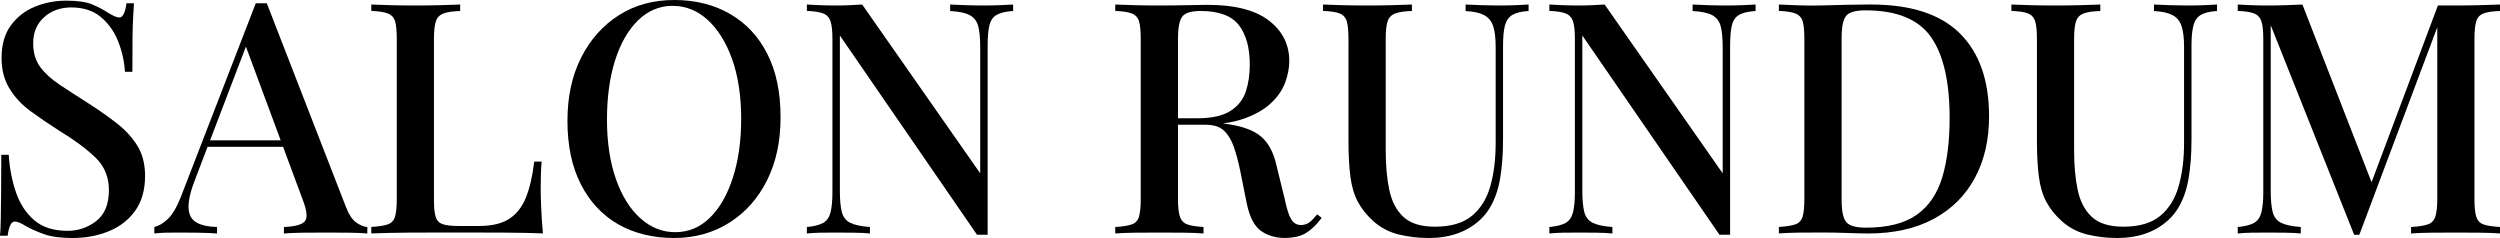
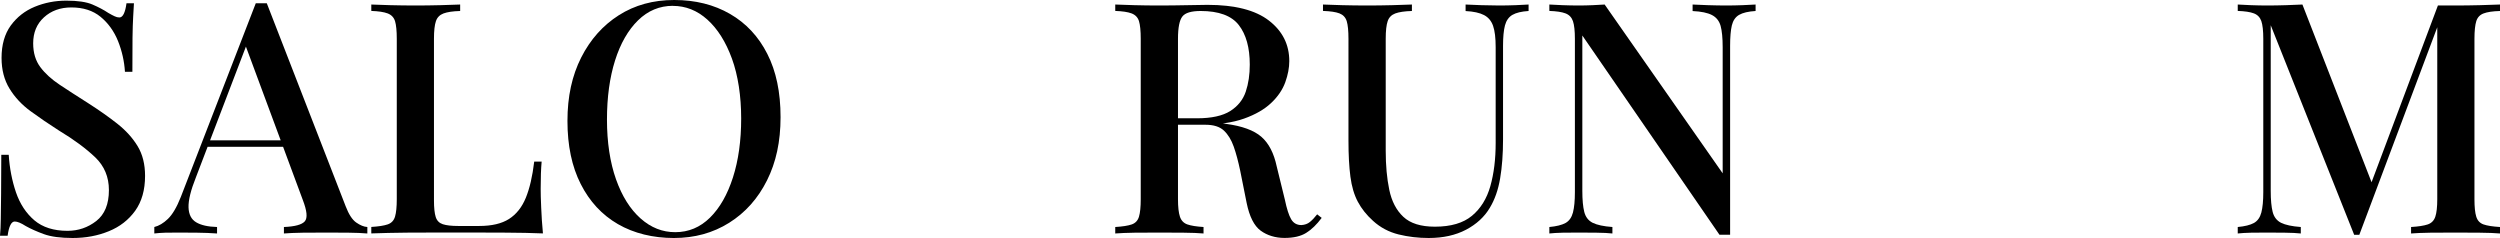
<svg xmlns="http://www.w3.org/2000/svg" id="Layer_1" viewBox="0 0 386.55 36.8">
  <path d="M10.25,.1c1.77,0,3.12,.2,4.05,.6,.93,.4,1.75,.83,2.45,1.3,.4,.23,.73,.41,.98,.52,.25,.12,.49,.18,.73,.18,.53,0,.9-.73,1.1-2.2h1.15c-.03,.6-.08,1.31-.12,2.12-.05,.82-.08,1.89-.1,3.23-.02,1.33-.02,3.08-.02,5.25h-1.15c-.1-1.63-.46-3.22-1.07-4.75-.62-1.53-1.52-2.78-2.7-3.75-1.18-.97-2.69-1.45-4.52-1.45-1.7,0-3.11,.51-4.23,1.53-1.12,1.02-1.67,2.36-1.67,4.02,0,1.47,.37,2.69,1.1,3.67,.73,.98,1.74,1.9,3.02,2.75,1.28,.85,2.74,1.79,4.38,2.83,1.67,1.07,3.17,2.12,4.5,3.17,1.33,1.05,2.38,2.21,3.15,3.48,.77,1.27,1.15,2.8,1.15,4.6,0,2.17-.51,3.96-1.52,5.38-1.02,1.42-2.38,2.48-4.08,3.17-1.7,.7-3.57,1.05-5.6,1.05-1.87,0-3.35-.2-4.45-.6s-2.03-.82-2.8-1.25c-.73-.47-1.3-.7-1.7-.7-.53,0-.9,.73-1.1,2.2H0c.07-.73,.11-1.59,.12-2.58,.02-.98,.03-2.27,.05-3.88,.02-1.6,.03-3.62,.03-6.05H1.35c.13,2.07,.51,4,1.12,5.8,.62,1.8,1.57,3.24,2.85,4.33,1.28,1.08,2.99,1.62,5.12,1.62,1.67,0,3.15-.51,4.45-1.52,1.3-1.02,1.95-2.61,1.95-4.78,0-2.03-.71-3.72-2.12-5.07-1.42-1.35-3.27-2.73-5.58-4.12-1.57-1-3.03-2-4.4-3-1.37-1-2.46-2.17-3.27-3.5-.82-1.33-1.23-2.92-1.23-4.75,0-2.03,.48-3.7,1.42-5,.95-1.3,2.18-2.27,3.7-2.9C6.89,.42,8.52,.1,10.25,.1Z" />
  <path d="M41.25,.5l12.2,31.4c.47,1.23,1.01,2.07,1.62,2.5,.62,.43,1.19,.67,1.73,.7v1c-.8-.07-1.74-.11-2.83-.12-1.08-.02-2.17-.02-3.27-.02-1.4,0-2.7,0-3.9,.02-1.2,.02-2.17,.06-2.9,.12v-1c1.7-.07,2.78-.36,3.23-.88,.45-.52,.34-1.62-.32-3.33L37.8,6.6l.8-.9-8.3,21.7c-.8,2-1.18,3.55-1.15,4.65,.03,1.1,.43,1.88,1.18,2.32,.75,.45,1.82,.69,3.23,.73v1c-1-.07-2.01-.11-3.03-.12-1.02-.02-1.97-.02-2.88-.02-.8,0-1.51,0-2.12,.02-.62,.02-1.17,.06-1.67,.12v-1c.7-.17,1.4-.58,2.1-1.25,.7-.67,1.37-1.8,2-3.4L39.55,.5h1.7Zm5.25,21.2v1h-14.9l.5-1h14.4Z" />
  <path d="M71.15,.7V1.7c-1.13,.03-1.99,.16-2.58,.38-.58,.22-.98,.62-1.17,1.2-.2,.58-.3,1.49-.3,2.73V31c0,1.13,.09,1.98,.27,2.55,.18,.57,.55,.94,1.1,1.12,.55,.18,1.34,.27,2.38,.27h3.25c1.93,0,3.47-.36,4.6-1.08,1.13-.72,2-1.81,2.6-3.27,.6-1.47,1.03-3.33,1.3-5.6h1.15c-.1,1.07-.15,2.47-.15,4.2,0,.67,.02,1.64,.08,2.92,.05,1.28,.14,2.61,.27,3.98-1.7-.07-3.62-.11-5.75-.12-2.13-.02-4.03-.02-5.7-.02h-4.12c-1.72,0-3.55,0-5.5,.02-1.95,.02-3.77,.06-5.47,.12v-1c1.13-.07,1.98-.2,2.55-.4,.57-.2,.94-.6,1.12-1.2,.18-.6,.27-1.5,.27-2.7V6c0-1.23-.09-2.14-.27-2.73-.18-.58-.57-.98-1.15-1.2-.58-.22-1.43-.34-2.52-.38V.7c.77,.03,1.76,.07,2.97,.1s2.53,.05,3.93,.05c1.27,0,2.52-.02,3.77-.05s2.27-.07,3.08-.1Z" />
  <path d="M104.25,0c3.27,0,6.14,.72,8.62,2.15,2.48,1.43,4.41,3.49,5.77,6.18,1.37,2.68,2.05,5.94,2.05,9.77s-.7,7-2.1,9.8c-1.4,2.8-3.35,4.98-5.85,6.55-2.5,1.57-5.35,2.35-8.55,2.35s-6.18-.72-8.65-2.15c-2.47-1.43-4.38-3.5-5.75-6.2-1.37-2.7-2.05-5.95-2.05-9.75s.71-7,2.12-9.8c1.42-2.8,3.36-4.98,5.83-6.55,2.47-1.57,5.32-2.35,8.55-2.35Zm-.2,.9c-2.07,0-3.87,.75-5.4,2.25-1.53,1.5-2.72,3.57-3.55,6.2-.83,2.63-1.25,5.68-1.25,9.15s.47,6.61,1.4,9.23c.93,2.62,2.2,4.63,3.8,6.05,1.6,1.42,3.38,2.12,5.35,2.12,2.07,0,3.86-.75,5.38-2.25,1.52-1.5,2.7-3.57,3.55-6.22,.85-2.65,1.27-5.69,1.27-9.12s-.48-6.65-1.43-9.25c-.95-2.6-2.22-4.61-3.8-6.03-1.58-1.42-3.36-2.12-5.33-2.12Z" />
-   <path d="M156.65,.7V1.7c-1.13,.07-1.98,.27-2.55,.6-.57,.33-.94,.88-1.12,1.62-.18,.75-.27,1.81-.27,3.17v29.2h-1.65l-21.2-30.8V29.5c0,1.4,.1,2.49,.3,3.27,.2,.78,.63,1.34,1.3,1.68,.67,.33,1.68,.55,3.05,.65v1c-.63-.07-1.44-.11-2.42-.12-.98-.02-1.91-.02-2.78-.02s-1.67,0-2.5,.02c-.83,.02-1.52,.06-2.05,.12v-1c1.1-.1,1.93-.31,2.5-.62,.57-.32,.95-.86,1.15-1.62,.2-.77,.3-1.82,.3-3.15V6c0-1.23-.1-2.14-.3-2.73-.2-.58-.58-.98-1.15-1.2-.57-.22-1.4-.34-2.5-.38V.7c.53,.03,1.22,.07,2.05,.1,.83,.03,1.67,.05,2.5,.05,.73,0,1.45-.02,2.15-.05,.7-.03,1.32-.07,1.85-.1l18.25,26.1V7.3c0-1.43-.11-2.53-.32-3.3-.22-.77-.66-1.32-1.33-1.67-.67-.35-1.67-.56-3-.62V.7c.6,.03,1.4,.07,2.4,.1s1.93,.05,2.8,.05,1.67-.02,2.5-.05c.83-.03,1.52-.07,2.05-.1Z" />
  <path d="M172.45,.7c.77,.03,1.76,.07,2.97,.1s2.43,.05,3.62,.05c1.6,0,3.12-.02,4.58-.05s2.48-.05,3.08-.05c4.23,0,7.4,.81,9.5,2.43,2.1,1.62,3.15,3.71,3.15,6.27,0,1.03-.21,2.12-.62,3.27-.42,1.15-1.14,2.22-2.18,3.2-1.03,.98-2.43,1.79-4.2,2.42-1.77,.63-4.02,.95-6.75,.95h-4.8v-1h4.3c2.23,0,3.94-.38,5.12-1.12,1.18-.75,1.98-1.75,2.4-3,.42-1.25,.62-2.64,.62-4.18,0-2.63-.57-4.67-1.7-6.12-1.13-1.45-3.1-2.17-5.9-2.17-1.43,0-2.38,.28-2.82,.85-.45,.57-.68,1.72-.68,3.45V30.8c0,1.2,.1,2.1,.3,2.7,.2,.6,.58,1,1.15,1.2,.57,.2,1.4,.33,2.5,.4v1c-.8-.07-1.81-.11-3.02-.12-1.22-.02-2.46-.02-3.73-.02-1.4,0-2.71,0-3.93,.02-1.22,.02-2.21,.06-2.97,.12v-1c1.13-.07,1.98-.2,2.55-.4,.57-.2,.94-.6,1.12-1.2,.18-.6,.27-1.5,.27-2.7V6c0-1.23-.09-2.14-.27-2.73-.18-.58-.57-.98-1.15-1.2-.58-.22-1.43-.34-2.52-.38V.7Zm8.45,17.75c1.7,.07,3.07,.14,4.1,.23,1.03,.08,1.9,.16,2.6,.22,.7,.07,1.35,.15,1.95,.25,2.5,.33,4.33,1,5.48,2s1.94,2.53,2.38,4.6l1.25,5.1c.3,1.43,.62,2.45,.98,3.05,.35,.6,.88,.9,1.58,.9,.53-.03,.97-.19,1.32-.48,.35-.28,.73-.68,1.12-1.18l.7,.55c-.77,1.03-1.57,1.81-2.4,2.32-.83,.52-1.95,.78-3.35,.78s-2.66-.38-3.68-1.12c-1.02-.75-1.74-2.18-2.17-4.28l-1-5c-.3-1.43-.63-2.67-1-3.72-.37-1.05-.88-1.88-1.52-2.48s-1.59-.9-2.83-.9h-5.4l-.1-.85Z" />
  <path d="M236.35,.7V1.7c-1.1,.07-1.93,.27-2.5,.6-.57,.33-.95,.88-1.15,1.62-.2,.75-.3,1.81-.3,3.17v14.45c0,2.27-.15,4.28-.45,6.05-.3,1.77-.83,3.28-1.6,4.55-.83,1.4-2.06,2.53-3.67,3.38-1.62,.85-3.54,1.28-5.78,1.28-1.6,0-3.15-.18-4.65-.55-1.5-.37-2.82-1.07-3.95-2.1-1-.9-1.78-1.88-2.35-2.95-.57-1.07-.95-2.36-1.15-3.88-.2-1.52-.3-3.39-.3-5.62V6c0-1.23-.09-2.14-.27-2.73-.18-.58-.56-.98-1.12-1.2-.57-.22-1.42-.34-2.55-.38V.7c.77,.03,1.76,.07,2.97,.1s2.53,.05,3.93,.05c1.27,0,2.52-.02,3.77-.05s2.27-.07,3.08-.1V1.7c-1.13,.03-1.99,.16-2.58,.38-.58,.22-.98,.62-1.17,1.2-.2,.58-.3,1.49-.3,2.73V23.3c0,2.27,.18,4.28,.55,6.05,.37,1.77,1.09,3.16,2.17,4.17,1.08,1.02,2.71,1.53,4.88,1.53,2.47,0,4.38-.56,5.73-1.68,1.35-1.12,2.3-2.65,2.85-4.6,.55-1.95,.82-4.17,.82-6.67V7.3c0-1.43-.13-2.53-.4-3.3-.27-.77-.73-1.32-1.4-1.67-.67-.35-1.62-.56-2.85-.62V.7c.63,.03,1.45,.07,2.45,.1s1.92,.05,2.75,.05,1.71-.02,2.52-.05c.82-.03,1.49-.07,2.02-.1Z" />
  <path d="M271.45,.7V1.7c-1.13,.07-1.98,.27-2.55,.6-.57,.33-.94,.88-1.12,1.62-.18,.75-.27,1.81-.27,3.17v29.2h-1.65l-21.2-30.8V29.5c0,1.4,.1,2.49,.3,3.27,.2,.78,.63,1.34,1.3,1.68,.67,.33,1.68,.55,3.05,.65v1c-.63-.07-1.44-.11-2.42-.12-.98-.02-1.91-.02-2.78-.02s-1.67,0-2.5,.02c-.83,.02-1.52,.06-2.05,.12v-1c1.1-.1,1.93-.31,2.5-.62,.57-.32,.95-.86,1.15-1.62,.2-.77,.3-1.82,.3-3.15V6c0-1.23-.1-2.14-.3-2.73-.2-.58-.58-.98-1.15-1.2-.57-.22-1.4-.34-2.5-.38V.7c.53,.03,1.22,.07,2.05,.1,.83,.03,1.67,.05,2.5,.05,.73,0,1.45-.02,2.15-.05,.7-.03,1.32-.07,1.85-.1l18.25,26.1V7.3c0-1.43-.11-2.53-.32-3.3-.22-.77-.66-1.32-1.33-1.67-.67-.35-1.67-.56-3-.62V.7c.6,.03,1.4,.07,2.4,.1s1.93,.05,2.8,.05,1.67-.02,2.5-.05c.83-.03,1.52-.07,2.05-.1Z" />
-   <path d="M289.3,.7c6.17,0,10.75,1.49,13.75,4.48,3,2.98,4.5,7.26,4.5,12.82,0,3.63-.73,6.81-2.2,9.52-1.47,2.72-3.59,4.83-6.38,6.33-2.78,1.5-6.16,2.25-10.12,2.25-.73,0-1.83-.02-3.27-.08-1.45-.05-2.73-.07-3.83-.07-1.27,0-2.51,0-3.73,.02-1.22,.02-2.21,.06-2.97,.12v-1c1.13-.07,1.98-.2,2.55-.4,.57-.2,.94-.6,1.12-1.2,.18-.6,.27-1.5,.27-2.7V6c0-1.23-.09-2.14-.27-2.73-.18-.58-.57-.98-1.15-1.2-.58-.22-1.43-.34-2.52-.38V.7c.77,.03,1.76,.07,2.97,.12,1.22,.05,2.43,.06,3.62,.02,1.2-.03,2.54-.07,4.03-.1,1.48-.03,2.69-.05,3.62-.05Zm-.85,.9c-1.53,0-2.53,.28-3,.85-.47,.57-.7,1.72-.7,3.45V30.9c0,1.73,.24,2.88,.73,3.45,.48,.57,1.49,.85,3.02,.85,3.37,0,5.98-.66,7.85-1.98,1.87-1.32,3.18-3.24,3.95-5.77,.77-2.53,1.15-5.62,1.15-9.25,0-5.6-.97-9.77-2.9-12.5-1.93-2.73-5.3-4.1-10.1-4.1Z" />
-   <path d="M342.8,.7V1.7c-1.1,.07-1.93,.27-2.5,.6-.57,.33-.95,.88-1.15,1.62-.2,.75-.3,1.81-.3,3.17v14.45c0,2.27-.15,4.28-.45,6.05-.3,1.77-.83,3.28-1.6,4.55-.83,1.4-2.06,2.53-3.67,3.38-1.62,.85-3.54,1.28-5.78,1.28-1.6,0-3.15-.18-4.65-.55-1.5-.37-2.82-1.07-3.95-2.1-1-.9-1.78-1.88-2.35-2.95-.57-1.07-.95-2.36-1.15-3.88-.2-1.52-.3-3.39-.3-5.62V6c0-1.23-.09-2.14-.28-2.73-.18-.58-.56-.98-1.12-1.2-.57-.22-1.42-.34-2.55-.38V.7c.77,.03,1.76,.07,2.97,.1s2.53,.05,3.92,.05c1.27,0,2.53-.02,3.78-.05s2.28-.07,3.08-.1V1.7c-1.13,.03-1.99,.16-2.58,.38-.58,.22-.97,.62-1.17,1.2-.2,.58-.3,1.49-.3,2.73V23.3c0,2.27,.18,4.28,.55,6.05,.37,1.77,1.09,3.16,2.17,4.17,1.08,1.02,2.71,1.53,4.88,1.53,2.47,0,4.38-.56,5.72-1.68,1.35-1.12,2.3-2.65,2.85-4.6,.55-1.95,.83-4.17,.83-6.67V7.3c0-1.43-.13-2.53-.4-3.3-.27-.77-.73-1.32-1.4-1.67s-1.62-.56-2.85-.62V.7c.63,.03,1.45,.07,2.45,.1s1.92,.05,2.75,.05,1.71-.02,2.52-.05,1.49-.07,2.03-.1Z" />
  <path d="M386.55,.7V1.7c-1.13,.03-1.98,.16-2.55,.38-.57,.22-.94,.62-1.12,1.2-.18,.58-.28,1.49-.28,2.73V30.8c0,1.2,.09,2.1,.28,2.7,.18,.6,.56,1,1.12,1.2,.57,.2,1.42,.33,2.55,.4v1c-.83-.07-1.87-.11-3.1-.12-1.23-.02-2.48-.02-3.75-.02-1.4,0-2.72,0-3.95,.02-1.23,.02-2.22,.06-2.95,.12v-1c1.13-.07,1.99-.2,2.58-.4,.58-.2,.97-.6,1.17-1.2s.3-1.5,.3-2.7V3.45l.25,.1-12.3,32.75h-.8l-12.9-32.4V29.5c0,1.4,.1,2.49,.3,3.27,.2,.78,.63,1.34,1.3,1.68,.67,.33,1.68,.55,3.05,.65v1c-.63-.07-1.44-.11-2.42-.12-.98-.02-1.91-.02-2.78-.02s-1.67,0-2.5,.02c-.83,.02-1.52,.06-2.05,.12v-1c1.1-.1,1.93-.31,2.5-.62,.57-.32,.95-.86,1.15-1.62,.2-.77,.3-1.82,.3-3.15V6c0-1.23-.1-2.14-.3-2.73-.2-.58-.58-.98-1.15-1.2-.57-.22-1.4-.34-2.5-.38V.7c.53,.03,1.22,.07,2.05,.1s1.67,.05,2.5,.05c.97,0,1.94-.02,2.92-.05s1.83-.07,2.53-.1l11.05,28.4-.95,.65L376.95,.85h2.75c1.27,0,2.52-.02,3.75-.05,1.23-.03,2.27-.07,3.1-.1Z" />
</svg>